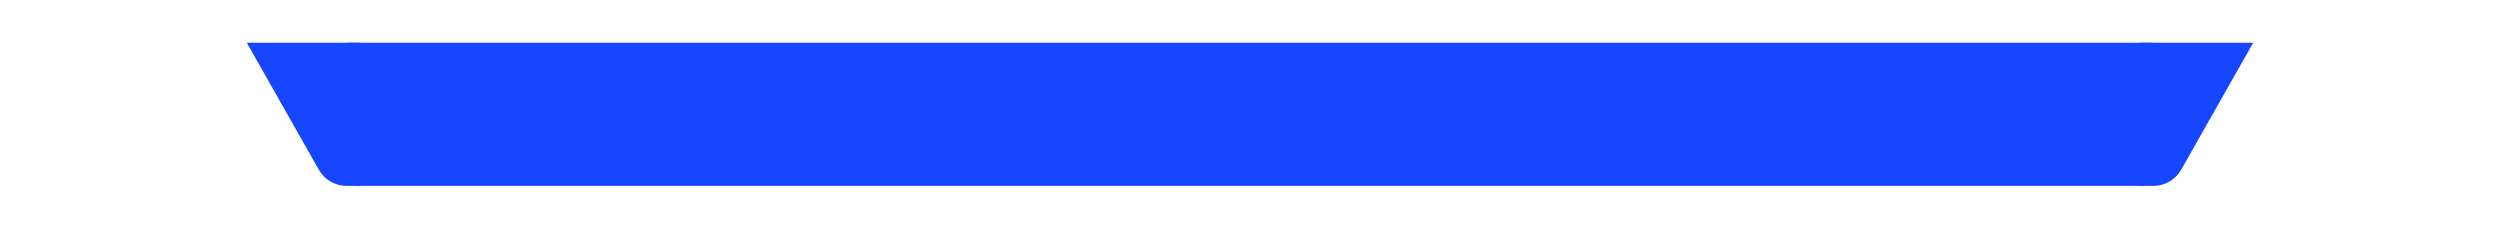
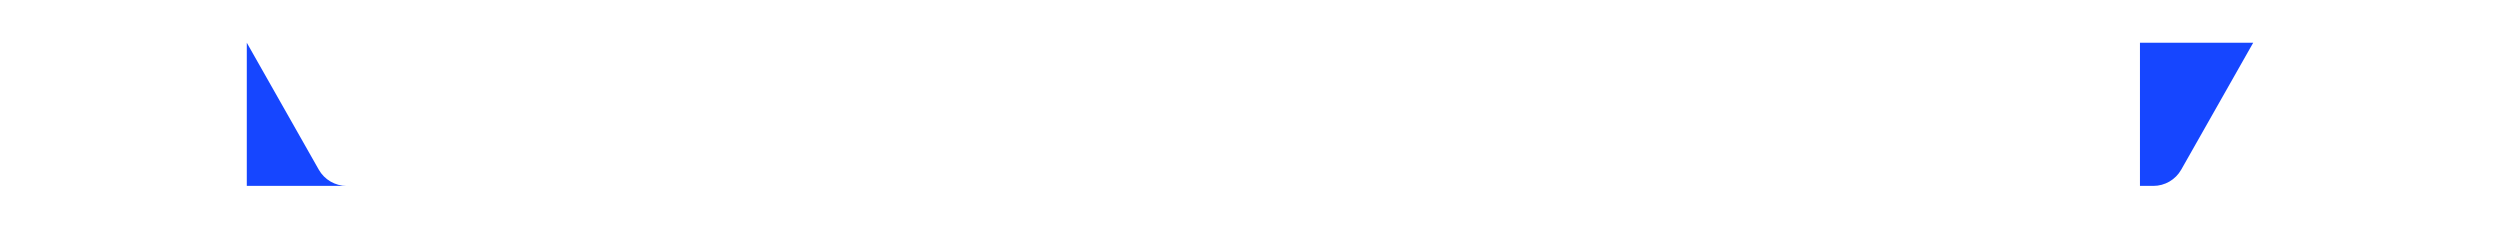
<svg xmlns="http://www.w3.org/2000/svg" width="1170" height="107" viewBox="0 0 1170 107" fill="none">
  <g filter="url(#filter0_bd_37_384)">
-     <path d="M115.5 20H168.5V87H162.237C156.837 87 151.854 84.097 149.19 79.4L115.5 20Z" fill="#1646FF" />
-     <path d="M162.5 20H1007.5V81C1007.5 84.314 1004.81 87 1001.5 87H168.5C165.186 87 162.5 84.314 162.5 81V20Z" fill="#1646FF" />
+     <path d="M115.5 20V87H162.237C156.837 87 151.854 84.097 149.19 79.4L115.5 20Z" fill="#1646FF" />
    <path d="M1054.5 20H1001.5V87H1007.76C1013.16 87 1018.15 84.097 1020.81 79.4L1054.5 20Z" fill="#1646FF" />
  </g>
  <defs>
    <filter id="filter0_bd_37_384" x="-40" y="-20" width="1250" height="147" filterUnits="userSpaceOnUse" color-interpolation-filters="sRGB">
      <feFlood flood-opacity="0" result="BackgroundImageFix" />
      <feGaussianBlur in="BackgroundImageFix" stdDeviation="20" />
      <feComposite in2="SourceAlpha" operator="in" result="effect1_backgroundBlur_37_384" />
      <feColorMatrix in="SourceAlpha" type="matrix" values="0 0 0 0 0 0 0 0 0 0 0 0 0 0 0 0 0 0 127 0" result="hardAlpha" />
      <feOffset />
      <feGaussianBlur stdDeviation="10" />
      <feComposite in2="hardAlpha" operator="out" />
      <feColorMatrix type="matrix" values="0 0 0 0 0.082 0 0 0 0 0.451 0 0 0 0 1 0 0 0 1 0" />
      <feBlend mode="normal" in2="effect1_backgroundBlur_37_384" result="effect2_dropShadow_37_384" />
      <feBlend mode="normal" in="SourceGraphic" in2="effect2_dropShadow_37_384" result="shape" />
    </filter>
  </defs>
</svg>